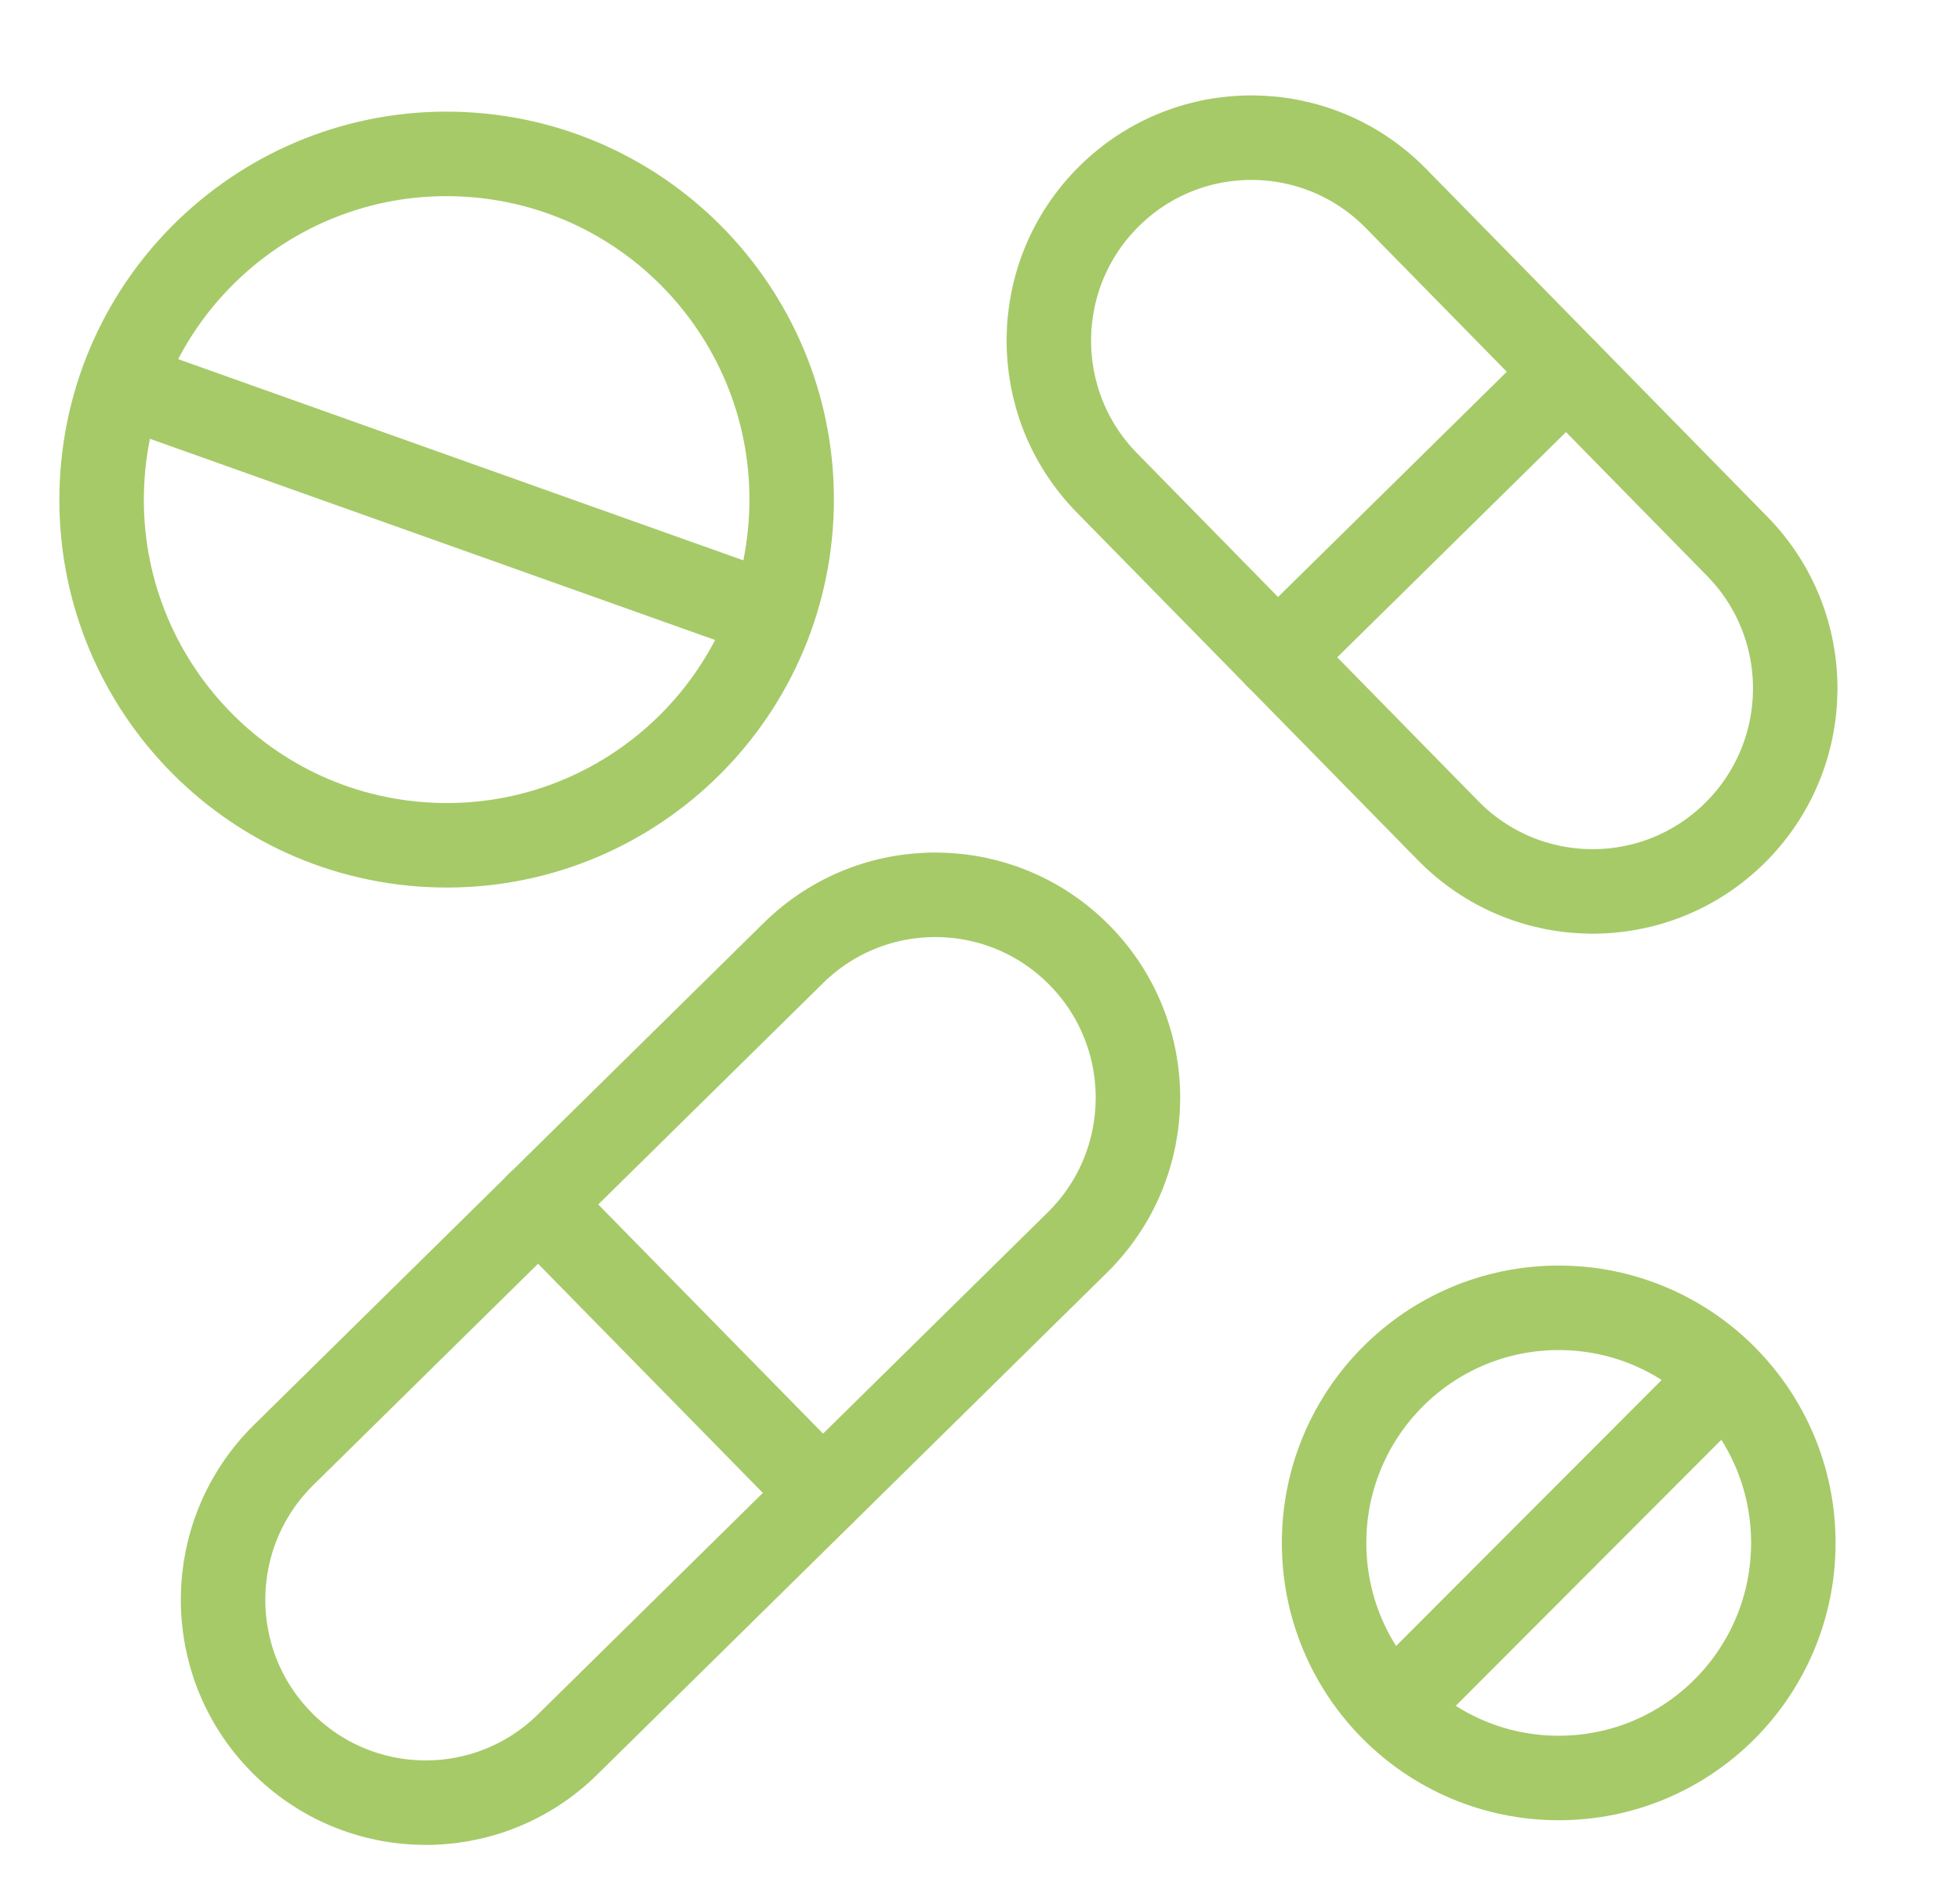
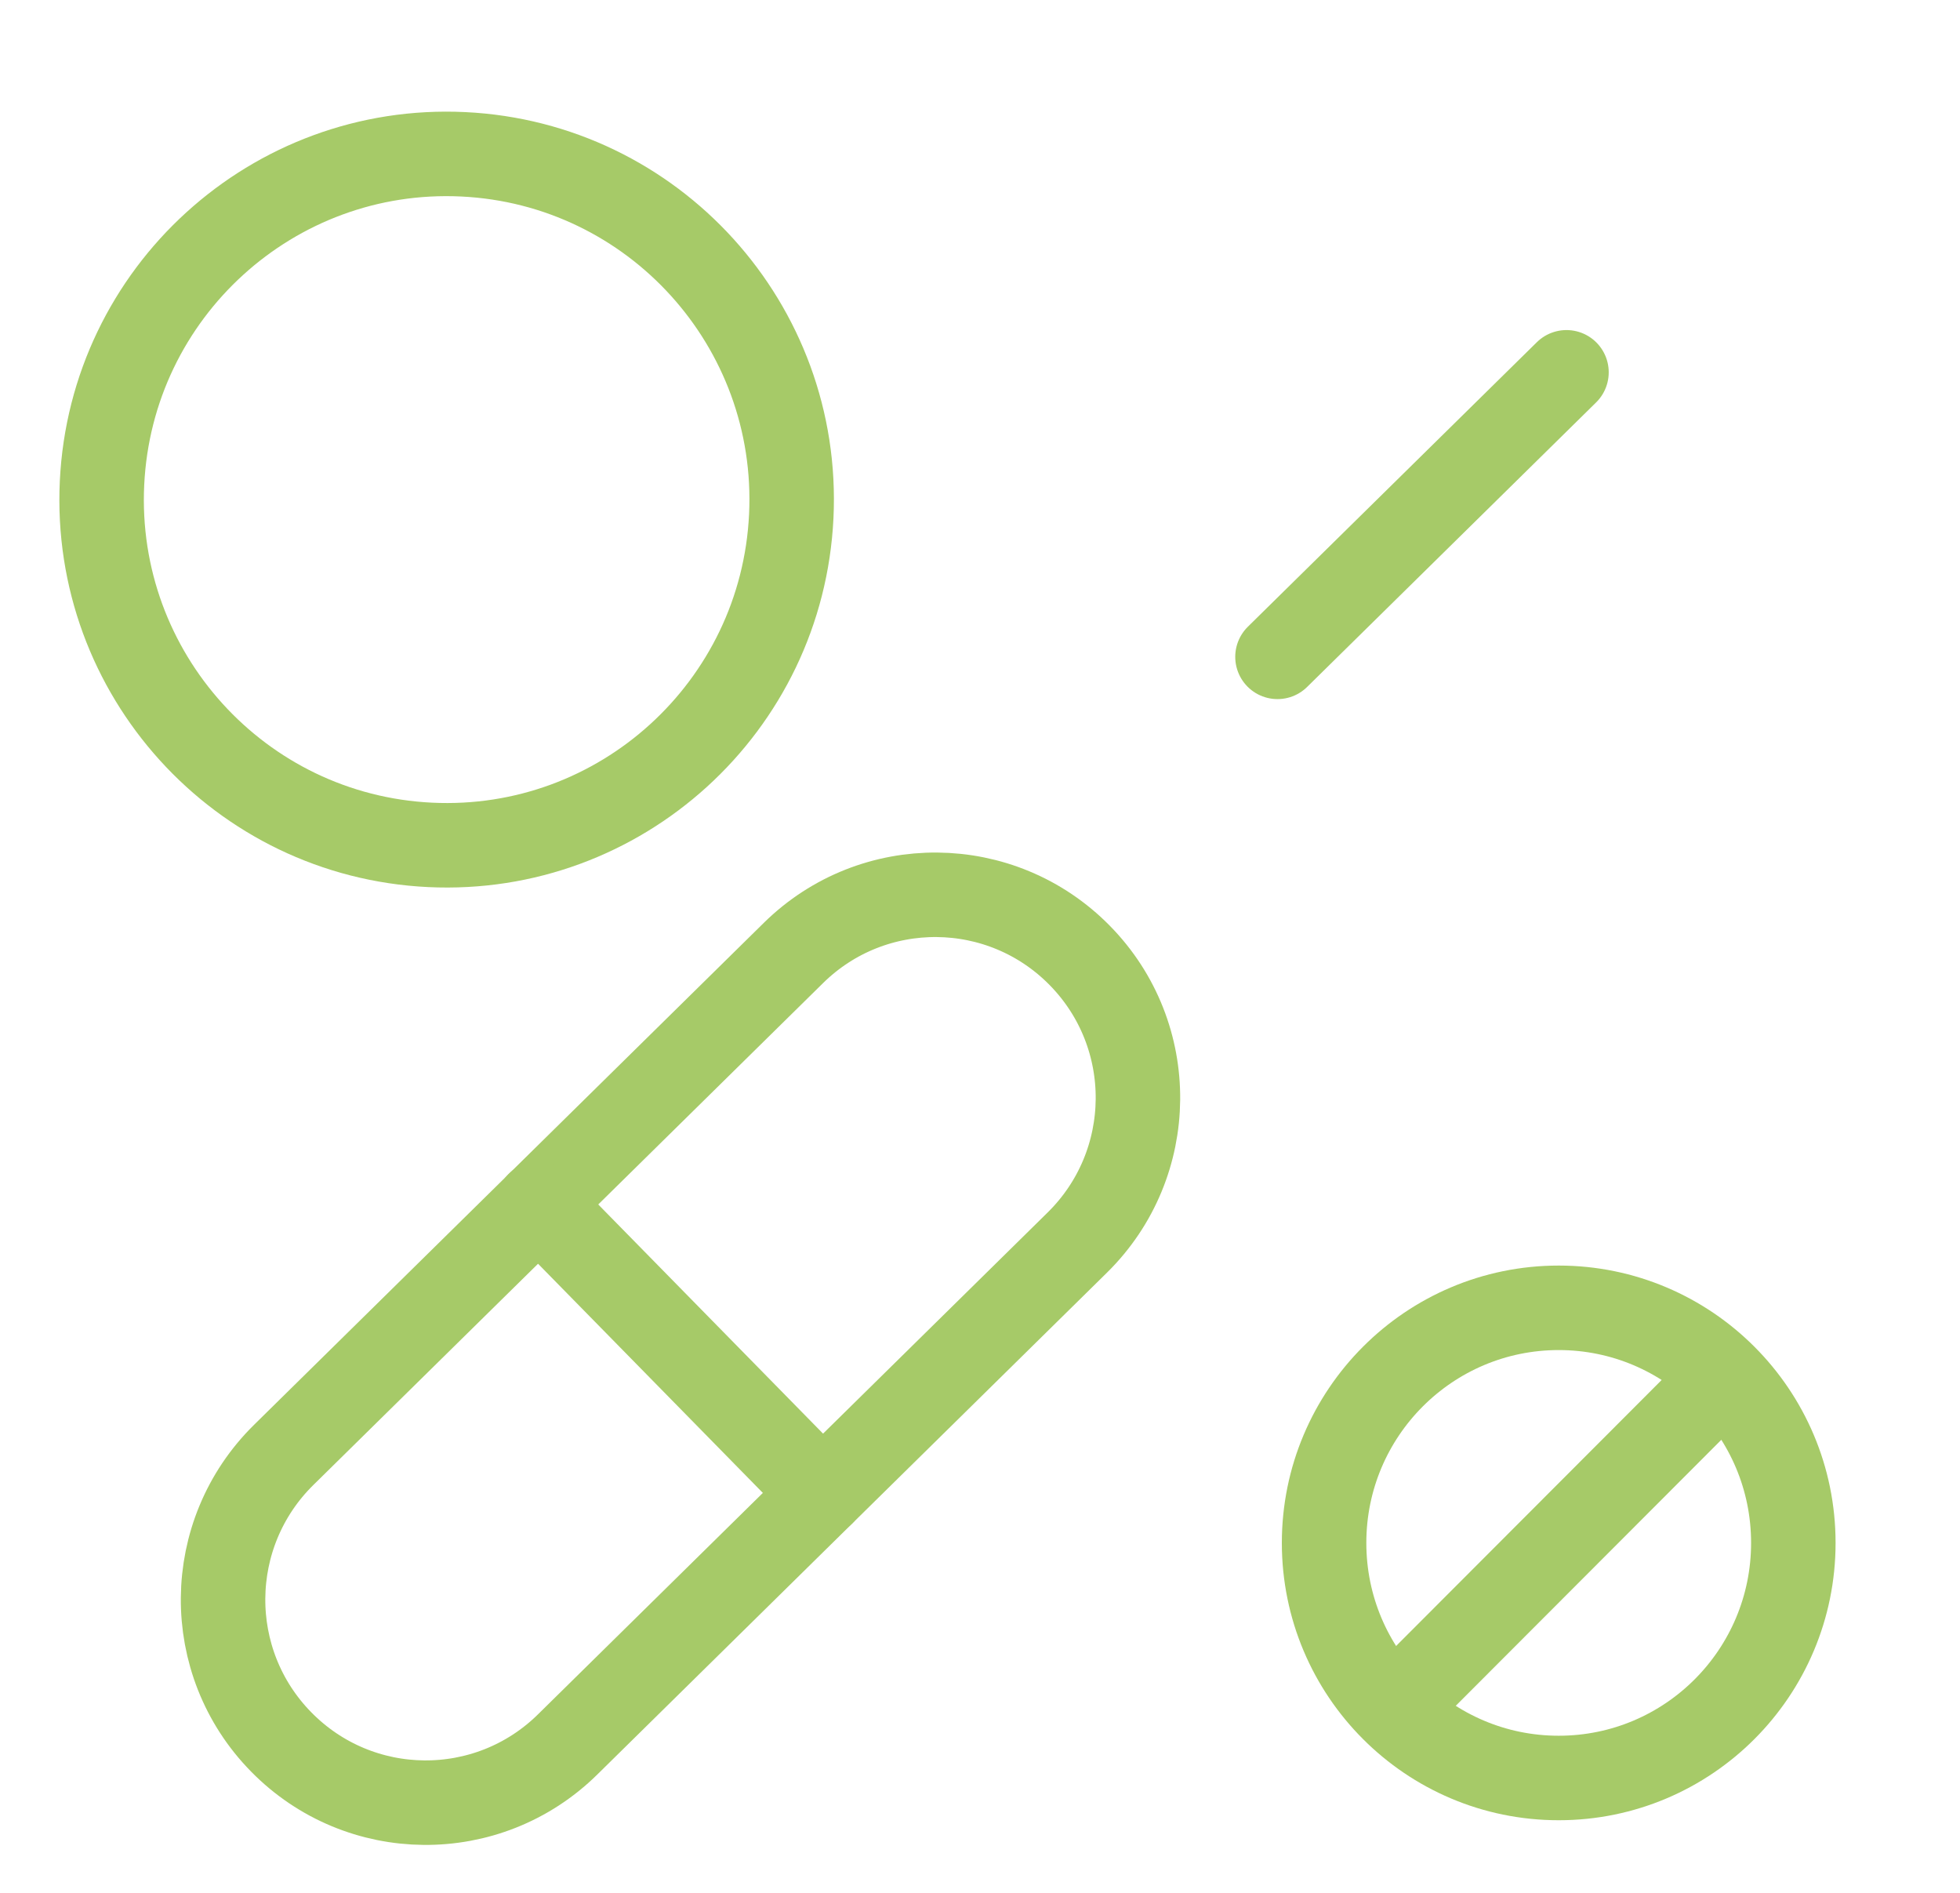
<svg xmlns="http://www.w3.org/2000/svg" fill="none" height="56" viewBox="0 0 58 56" width="58">
  <g stroke="#a6ca68" stroke-linecap="round" stroke-linejoin="round" stroke-width="2.5">
-     <path d="m32.83 5.796c-2.362 2.326-2.394 6.128-.073 8.491l10.097 10.29c2.322 2.366 6.117 2.399 8.477.073 2.362-2.326 2.395-6.128.073-8.491l-10.097-10.29c-2.322-2.366-6.117-2.399-8.477-.073z" />
    <path d="m46.355 11.015-8.552 8.418" />
    <path d="m46.125 52.602c3.835 0 6.943-3.114 6.943-6.955 0-3.841-3.109-6.955-6.943-6.955s-6.943 3.114-6.943 6.955c0 3.841 3.109 6.955 6.943 6.955z" />
    <path d="m41.233 50.546 9.786-9.8" />
    <path d="m23.415 15.273c.272-5.642-4.074-10.436-9.706-10.708-5.632-.272-10.418 4.081-10.69 9.723-.272 5.642 4.074 10.436 9.706 10.708 5.632.272 10.418-4.081 10.69-9.723z" />
-     <path d="m3.633 11.369 19.17 6.823" />
    <path d="m8.321 51.536c2.322 2.366 6.117 2.399 8.477.073l15.083-14.849c2.362-2.326 2.394-6.128.073-8.491-2.322-2.366-6.117-2.399-8.477-.073l-15.083 14.849c-2.362 2.326-2.395 6.128-.073 8.491z" />
    <path d="m15.934 35.616 8.406 8.567" />
  </g>
</svg>